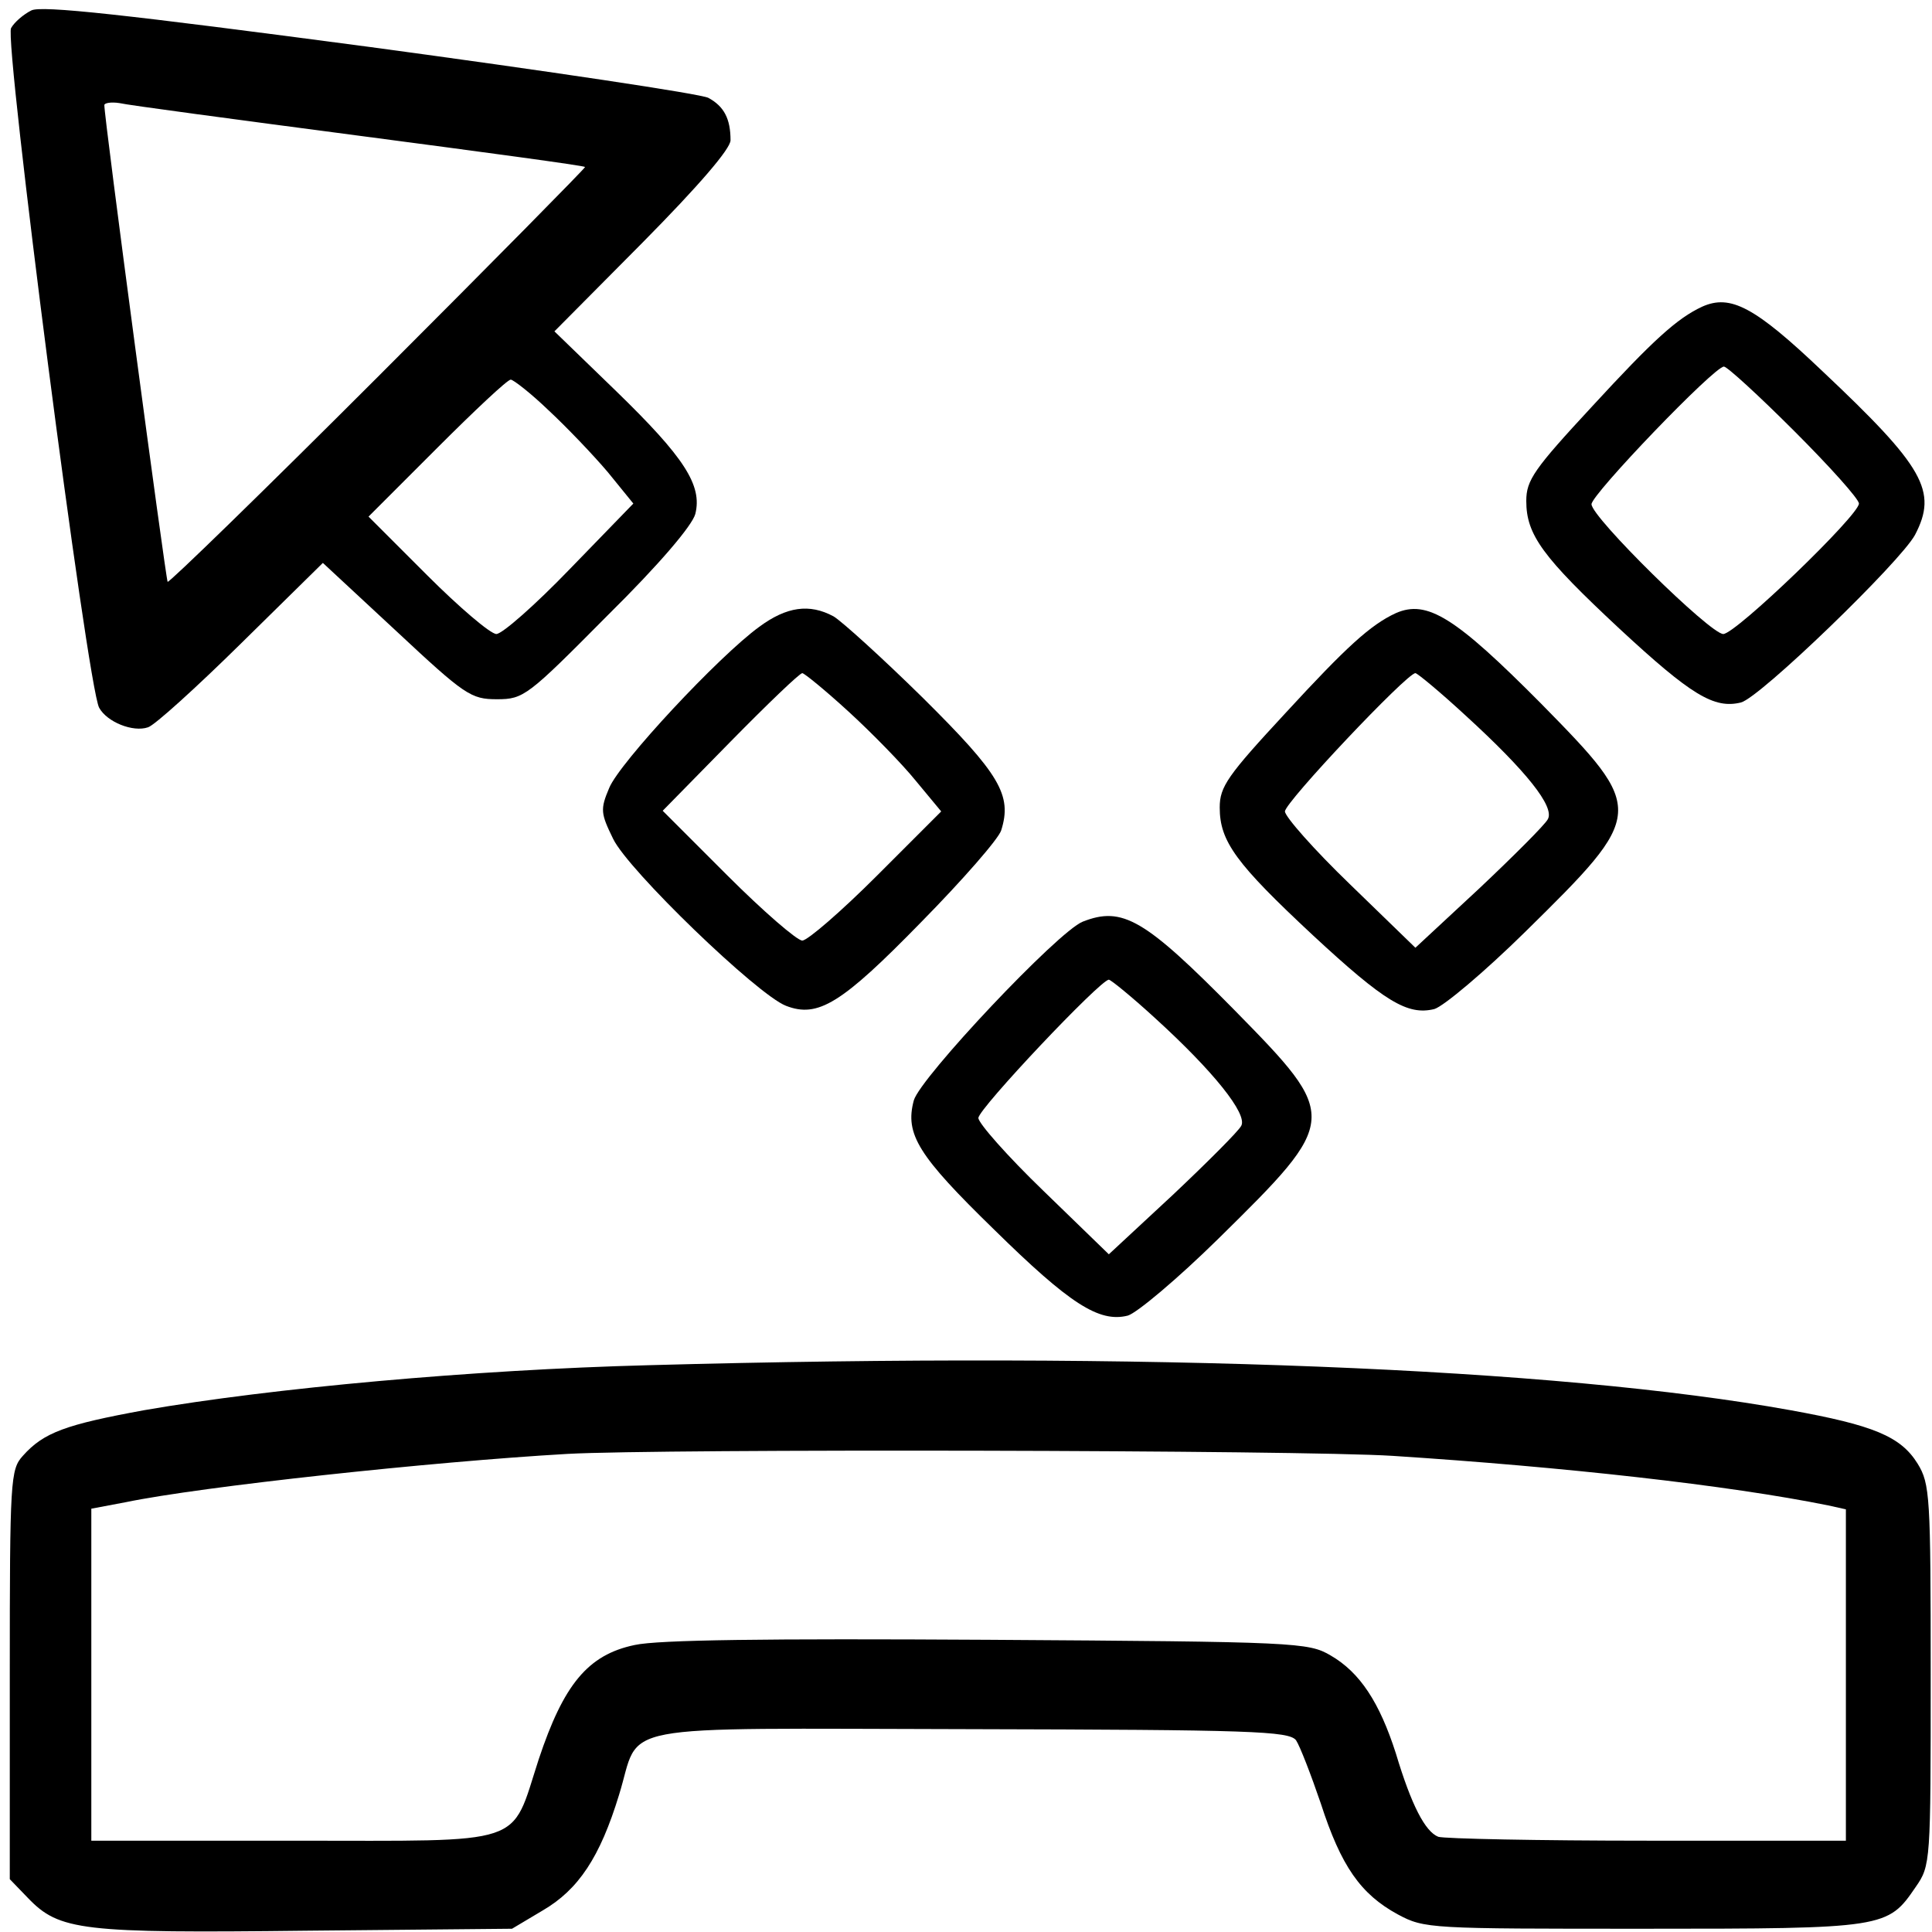
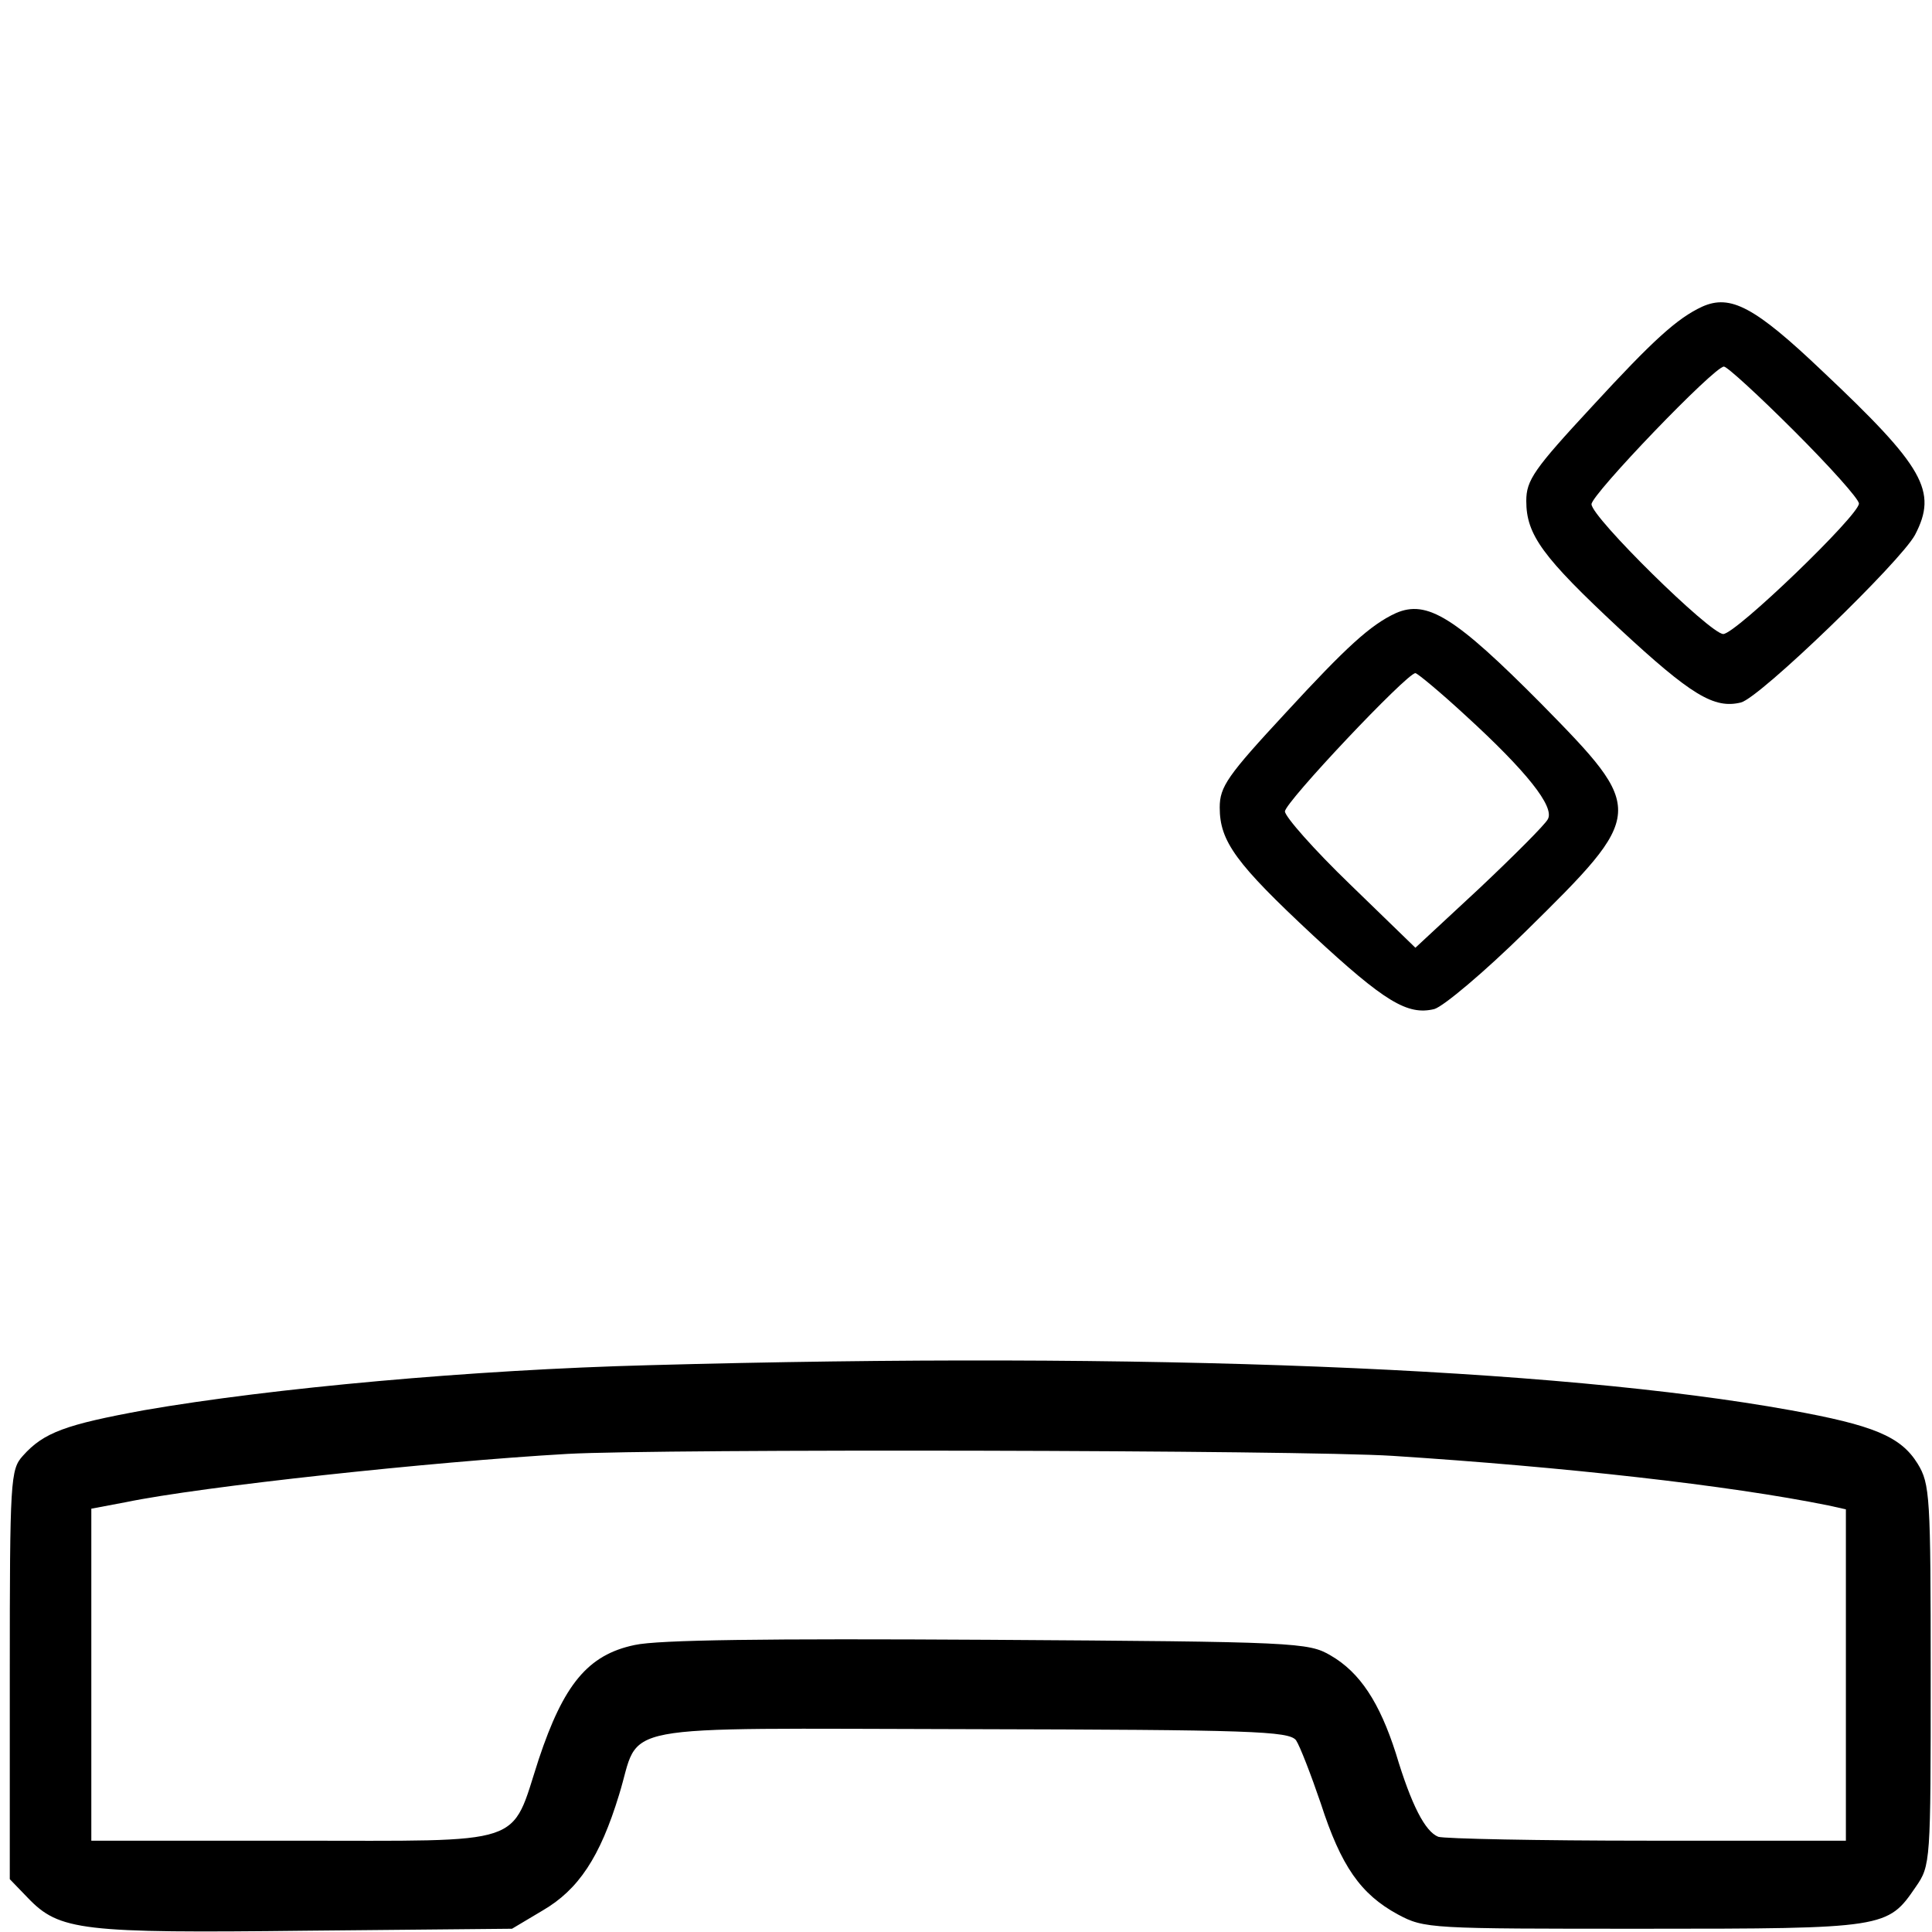
<svg xmlns="http://www.w3.org/2000/svg" version="1.0" width="468pt" height="468pt" viewBox="0 0 468 468" preserveAspectRatio="xMidYMid meet">
  <g transform="translate(0,468) scale(0.158,-0.158)" fill="#000000" stroke="none">
-     <path d="M48 2946 c-12 -6 -26 -18 -31 -27 -11 -18 117 -1009 135 -1042 12 -22 52 -38 75 -30 10 3 74 61 143 129 l125 123 112 -104 c106 -99 115 -105 155 -105 41 0 47 5 169 128 80 79 130 138 135 156 11 44 -17 87 -121 188 l-95 92 135 136 c87 88 135 144 135 157 0 33 -10 52 -34 65 -11 6 -245 41 -519 78 -377 50 -504 64 -519 56z m502 -192 c190 -25 346 -46 347 -48 1 -1 -141 -145 -317 -321 -176 -176 -321 -317 -323 -315 -3 5 -98 716 -97 731 0 3 10 5 23 3 12 -3 177 -25 367 -50z m291 -421 c28 -26 69 -69 91 -95 l39 -48 -97 -100 c-53 -55 -104 -100 -113 -100 -9 0 -57 41 -106 90 l-90 90 105 105 c58 58 108 105 113 105 4 0 31 -21 58 -47z" />
    <path d="M2610 2492 c-39 -18 -76 -52 -169 -153 -89 -96 -101 -113 -101 -145 0 -52 25 -86 143 -196 110 -102 145 -123 186 -113 29 7 245 216 267 257 35 67 14 104 -142 251 -104 99 -141 118 -184 99z m141 -191 c54 -54 99 -104 99 -111 0 -18 -189 -200 -208 -200 -20 0 -202 179 -202 199 0 15 188 211 203 211 5 0 54 -45 108 -99z" />
-     <path d="M1164 2001 c-62 -45 -214 -208 -230 -247 -14 -33 -13 -39 6 -78 23 -48 221 -239 265 -256 49 -19 85 3 207 128 64 65 119 128 123 141 17 54 -2 86 -120 203 -63 62 -125 118 -137 125 -37 20 -72 15 -114 -16z m137 -130 c35 -32 82 -80 103 -106 l39 -47 -99 -99 c-54 -54 -106 -99 -114 -99 -8 0 -60 45 -115 100 l-99 99 104 106 c57 58 106 105 110 105 3 0 35 -26 71 -59z" />
    <path d="M2140 2022 c-39 -18 -76 -52 -169 -153 -89 -96 -101 -113 -101 -145 0 -52 25 -86 143 -196 110 -102 145 -123 186 -113 14 4 77 57 139 118 186 183 186 186 25 350 -132 133 -175 160 -223 139z m107 -157 c93 -85 137 -140 126 -159 -4 -8 -52 -56 -105 -106 l-98 -91 -100 97 c-55 53 -100 104 -100 112 0 14 187 212 200 212 3 0 38 -29 77 -65z" />
-     <path d="M1660 1549 c-38 -15 -249 -239 -259 -274 -14 -52 7 -85 123 -198 116 -114 161 -143 205 -132 14 4 77 57 139 118 186 183 186 186 25 350 -138 140 -172 160 -233 136z m111 -148 c89 -81 142 -147 132 -165 -4 -8 -52 -56 -105 -106 l-98 -91 -100 97 c-55 53 -100 104 -100 112 0 14 187 212 200 212 3 0 35 -26 71 -59z" />
    <path d="M995 869 c-270 -7 -578 -35 -774 -69 -120 -22 -154 -34 -186 -70 -19 -21 -20 -36 -20 -335 l0 -314 28 -29 c48 -50 82 -54 427 -50 l315 3 47 28 c55 32 88 82 117 177 35 112 -23 102 536 101 434 -1 491 -3 502 -17 6 -9 23 -53 38 -97 31 -96 61 -139 118 -170 41 -22 49 -22 377 -22 371 0 374 1 417 64 23 33 23 38 23 325 0 274 -1 293 -20 324 -26 42 -68 59 -195 82 -360 65 -986 90 -1750 69z m1140 -139 c263 -17 515 -45 668 -76 l27 -6 0 -254 0 -254 -304 0 c-167 0 -312 3 -321 6 -20 8 -41 48 -65 128 -25 78 -55 124 -100 150 -34 20 -52 21 -525 24 -340 2 -506 0 -542 -8 -72 -15 -109 -61 -147 -175 -44 -135 -14 -125 -376 -125 l-310 0 0 254 0 255 53 10 c116 24 468 62 677 74 145 8 1124 6 1265 -3z" />
  </g>
</svg>